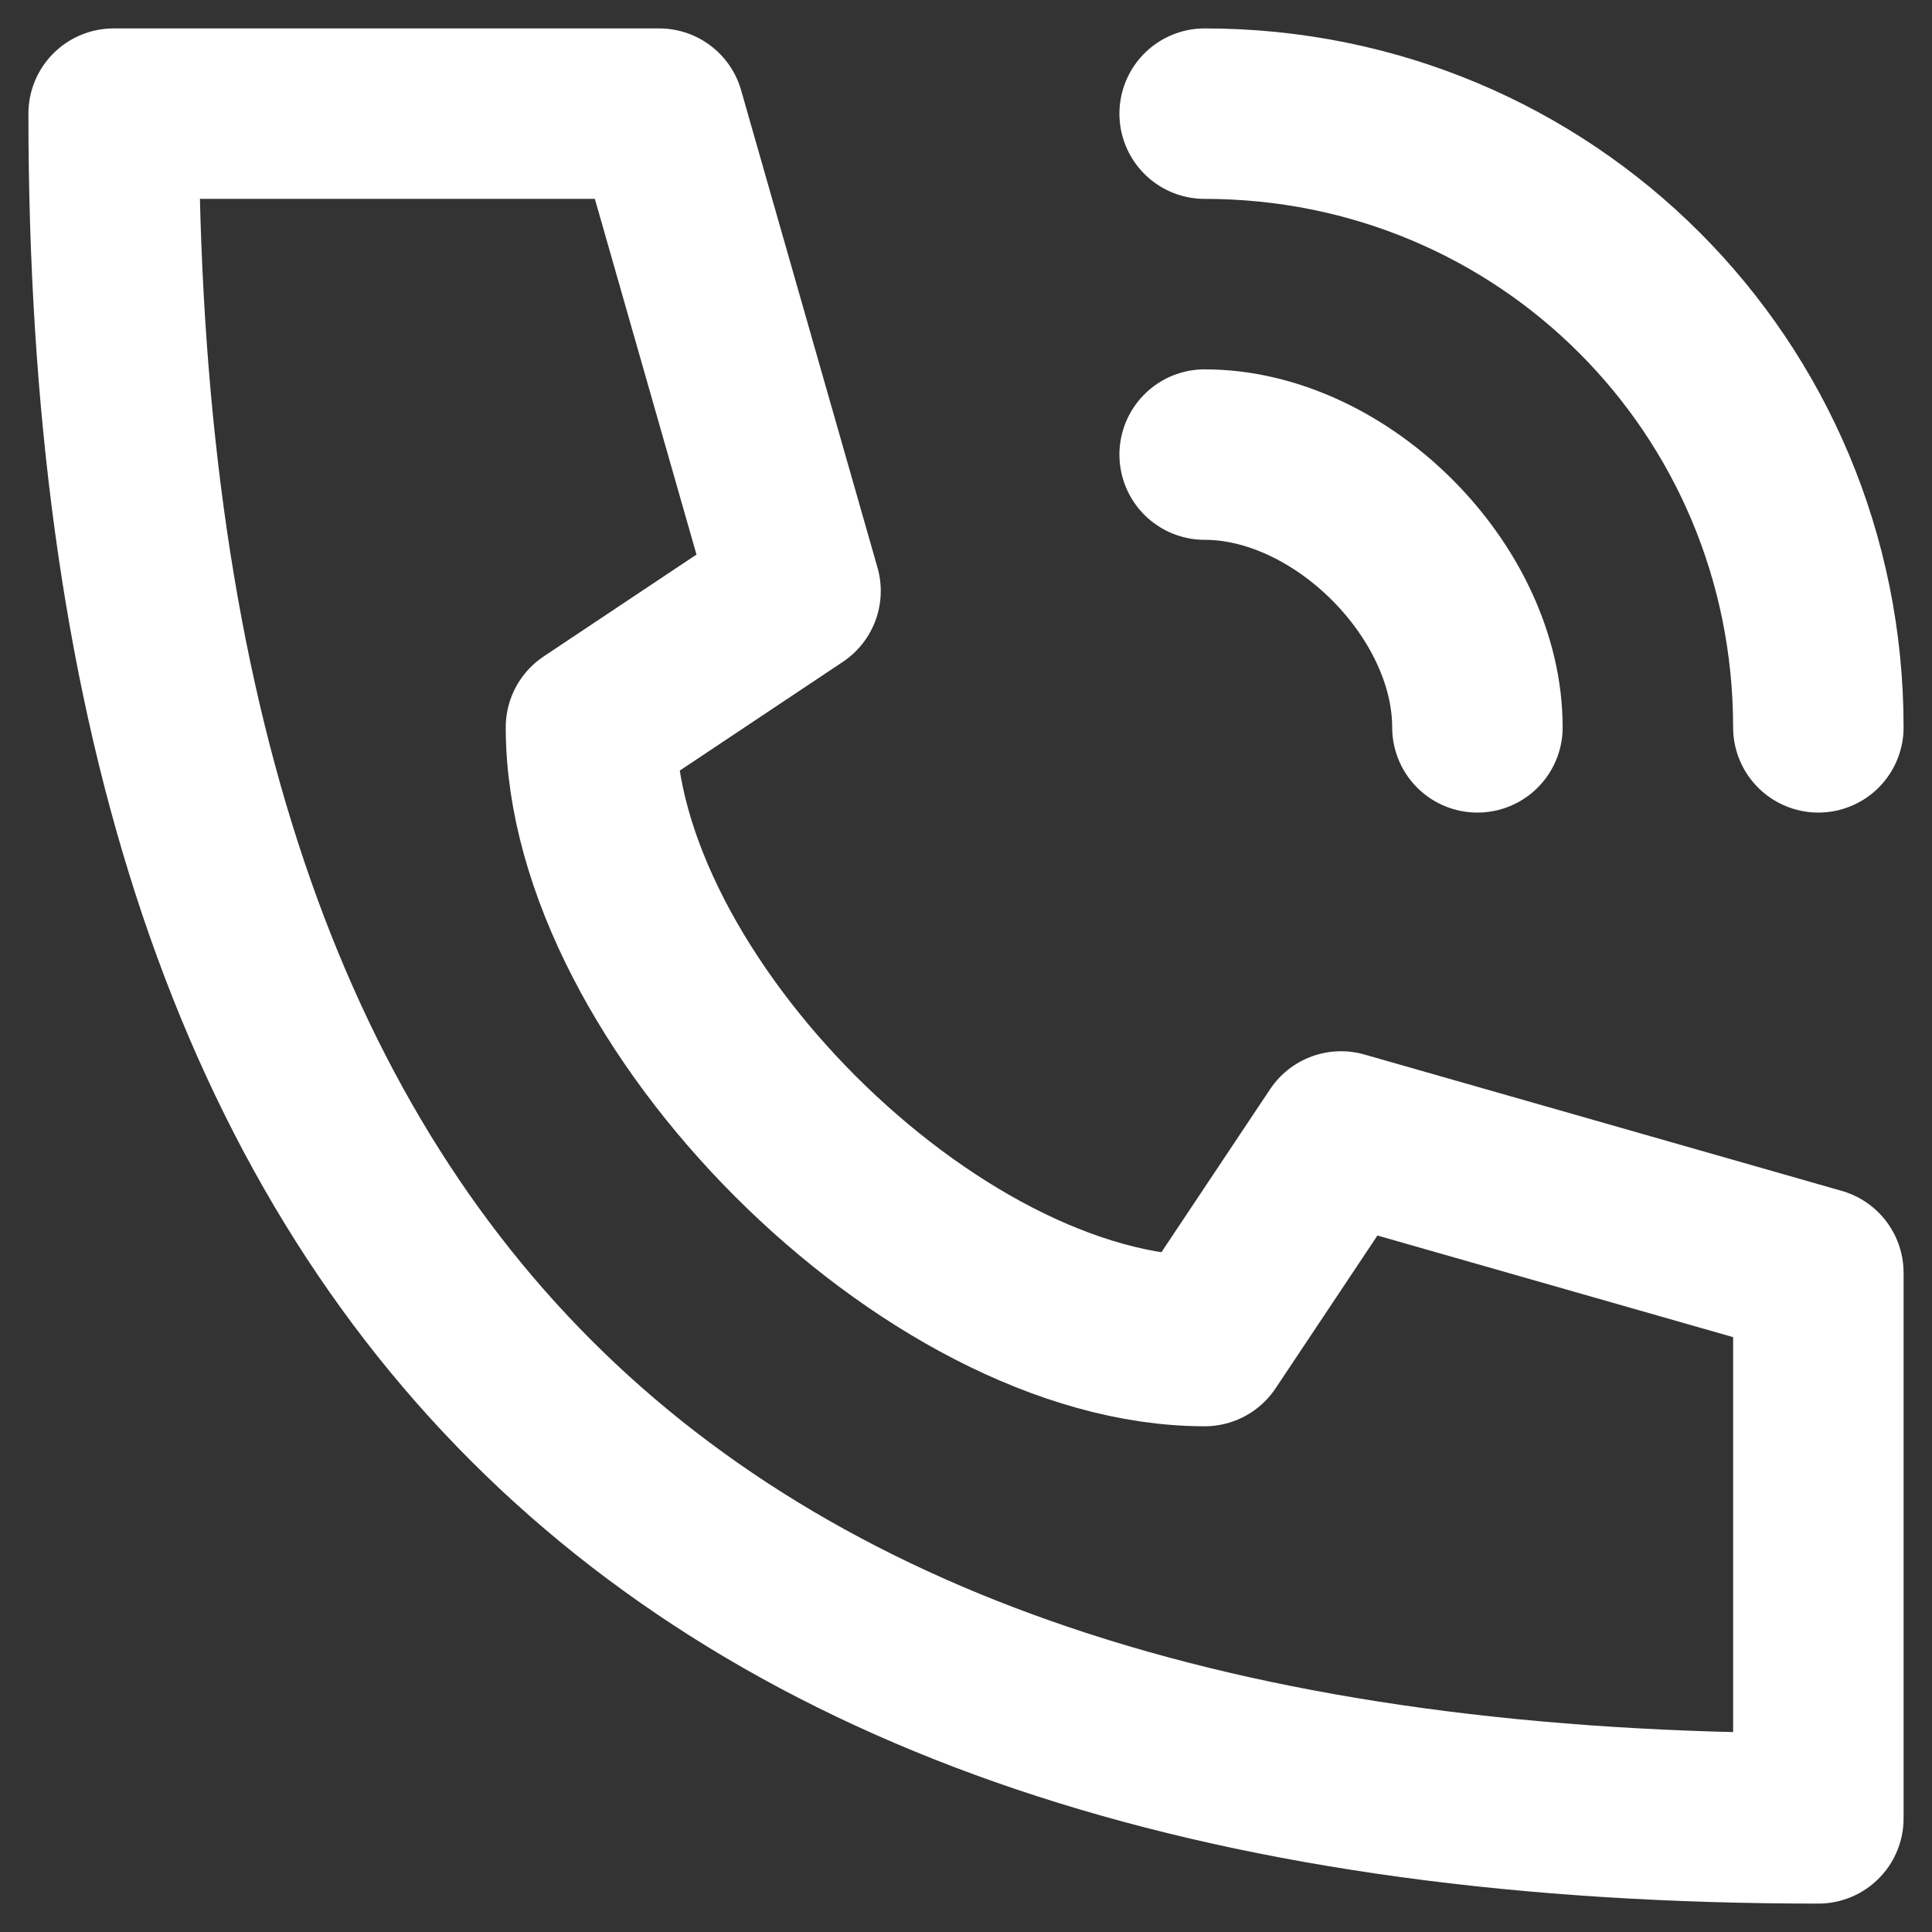
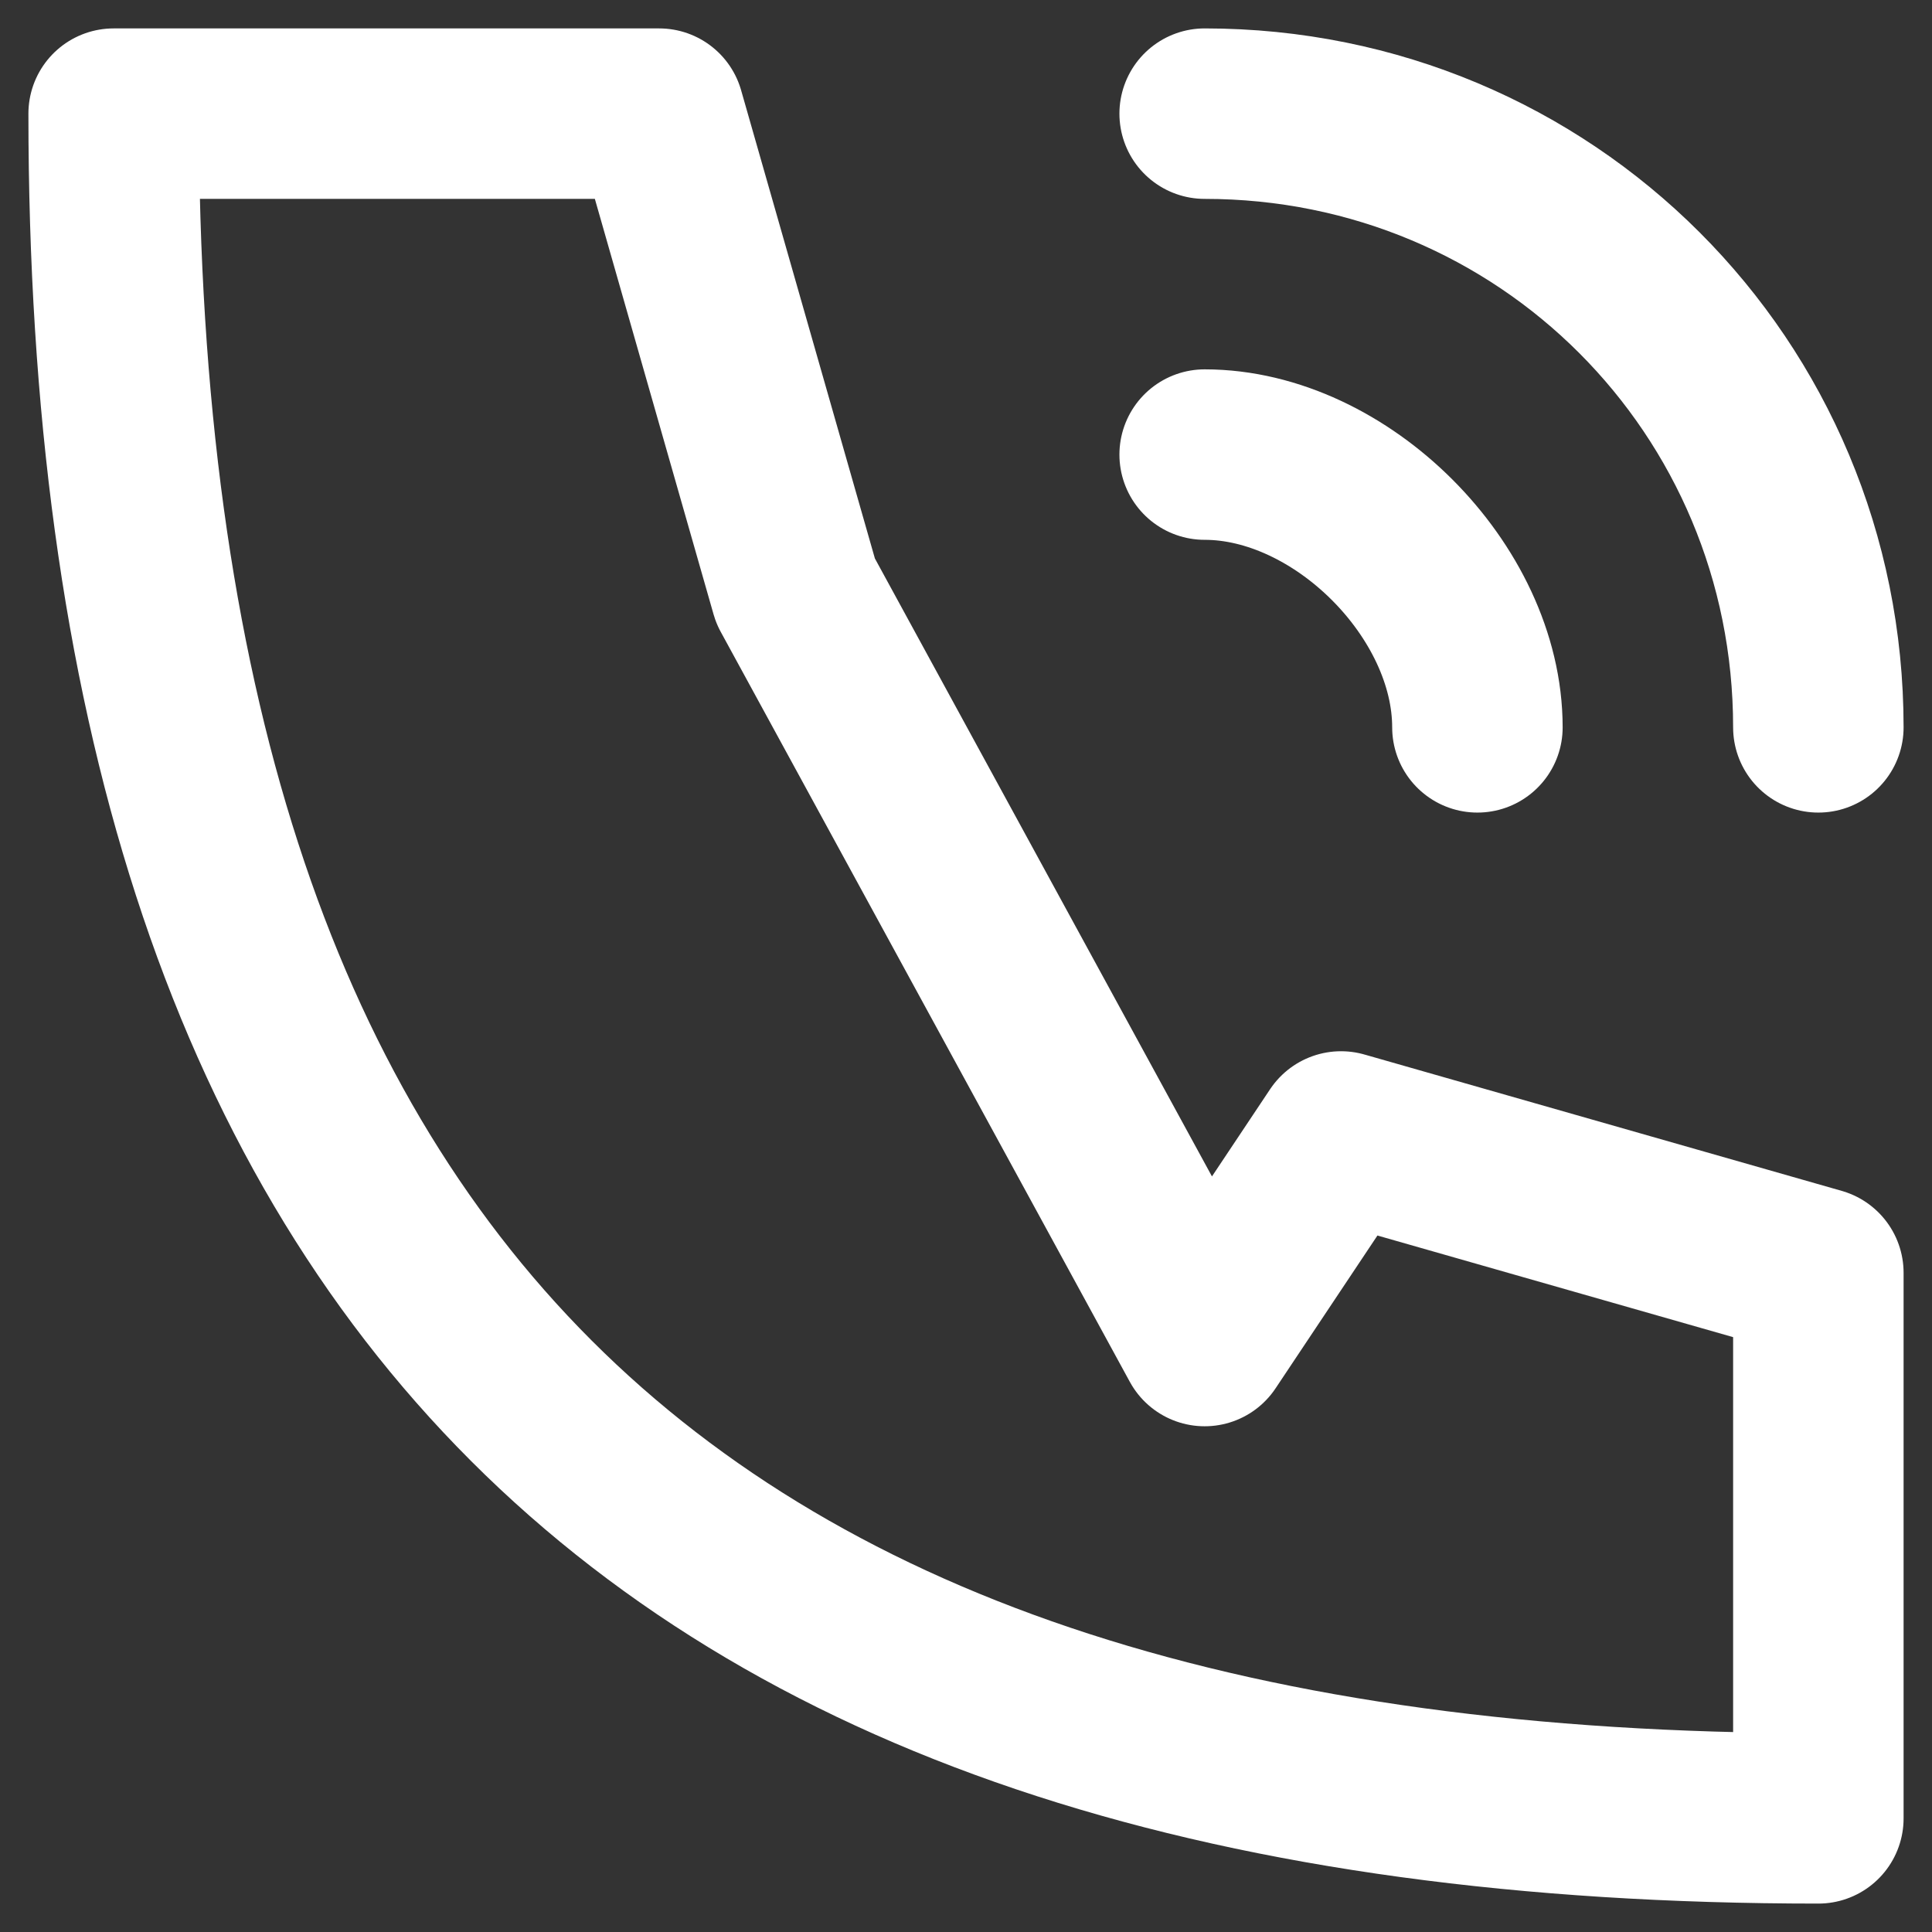
<svg xmlns="http://www.w3.org/2000/svg" width="34" height="34" viewBox="0 0 34 34" fill="none">
  <rect x="0" y="0" width="34" height="34" fill="#333333" stroke="none" />
-   <path d="M21.2 2C27.2 2 32 6.8 32 12.8M21.2 8C23.6 8 26 10.4 26 12.8M2 2C2 22.4 11.6 32 32 32V22.4L23.6 20L21.2 23.6C16.4 23.6 10.4 17.6 10.4 12.8L14 10.4L11.6 2H2Z" stroke="white" stroke-width="3" stroke-linecap="round" stroke-linejoin="round" />
+   <path d="M21.2 2C27.2 2 32 6.8 32 12.8M21.2 8C23.6 8 26 10.4 26 12.8M2 2C2 22.4 11.6 32 32 32V22.4L23.6 20L21.2 23.6L14 10.4L11.6 2H2Z" stroke="white" stroke-width="3" stroke-linecap="round" stroke-linejoin="round" />
</svg>